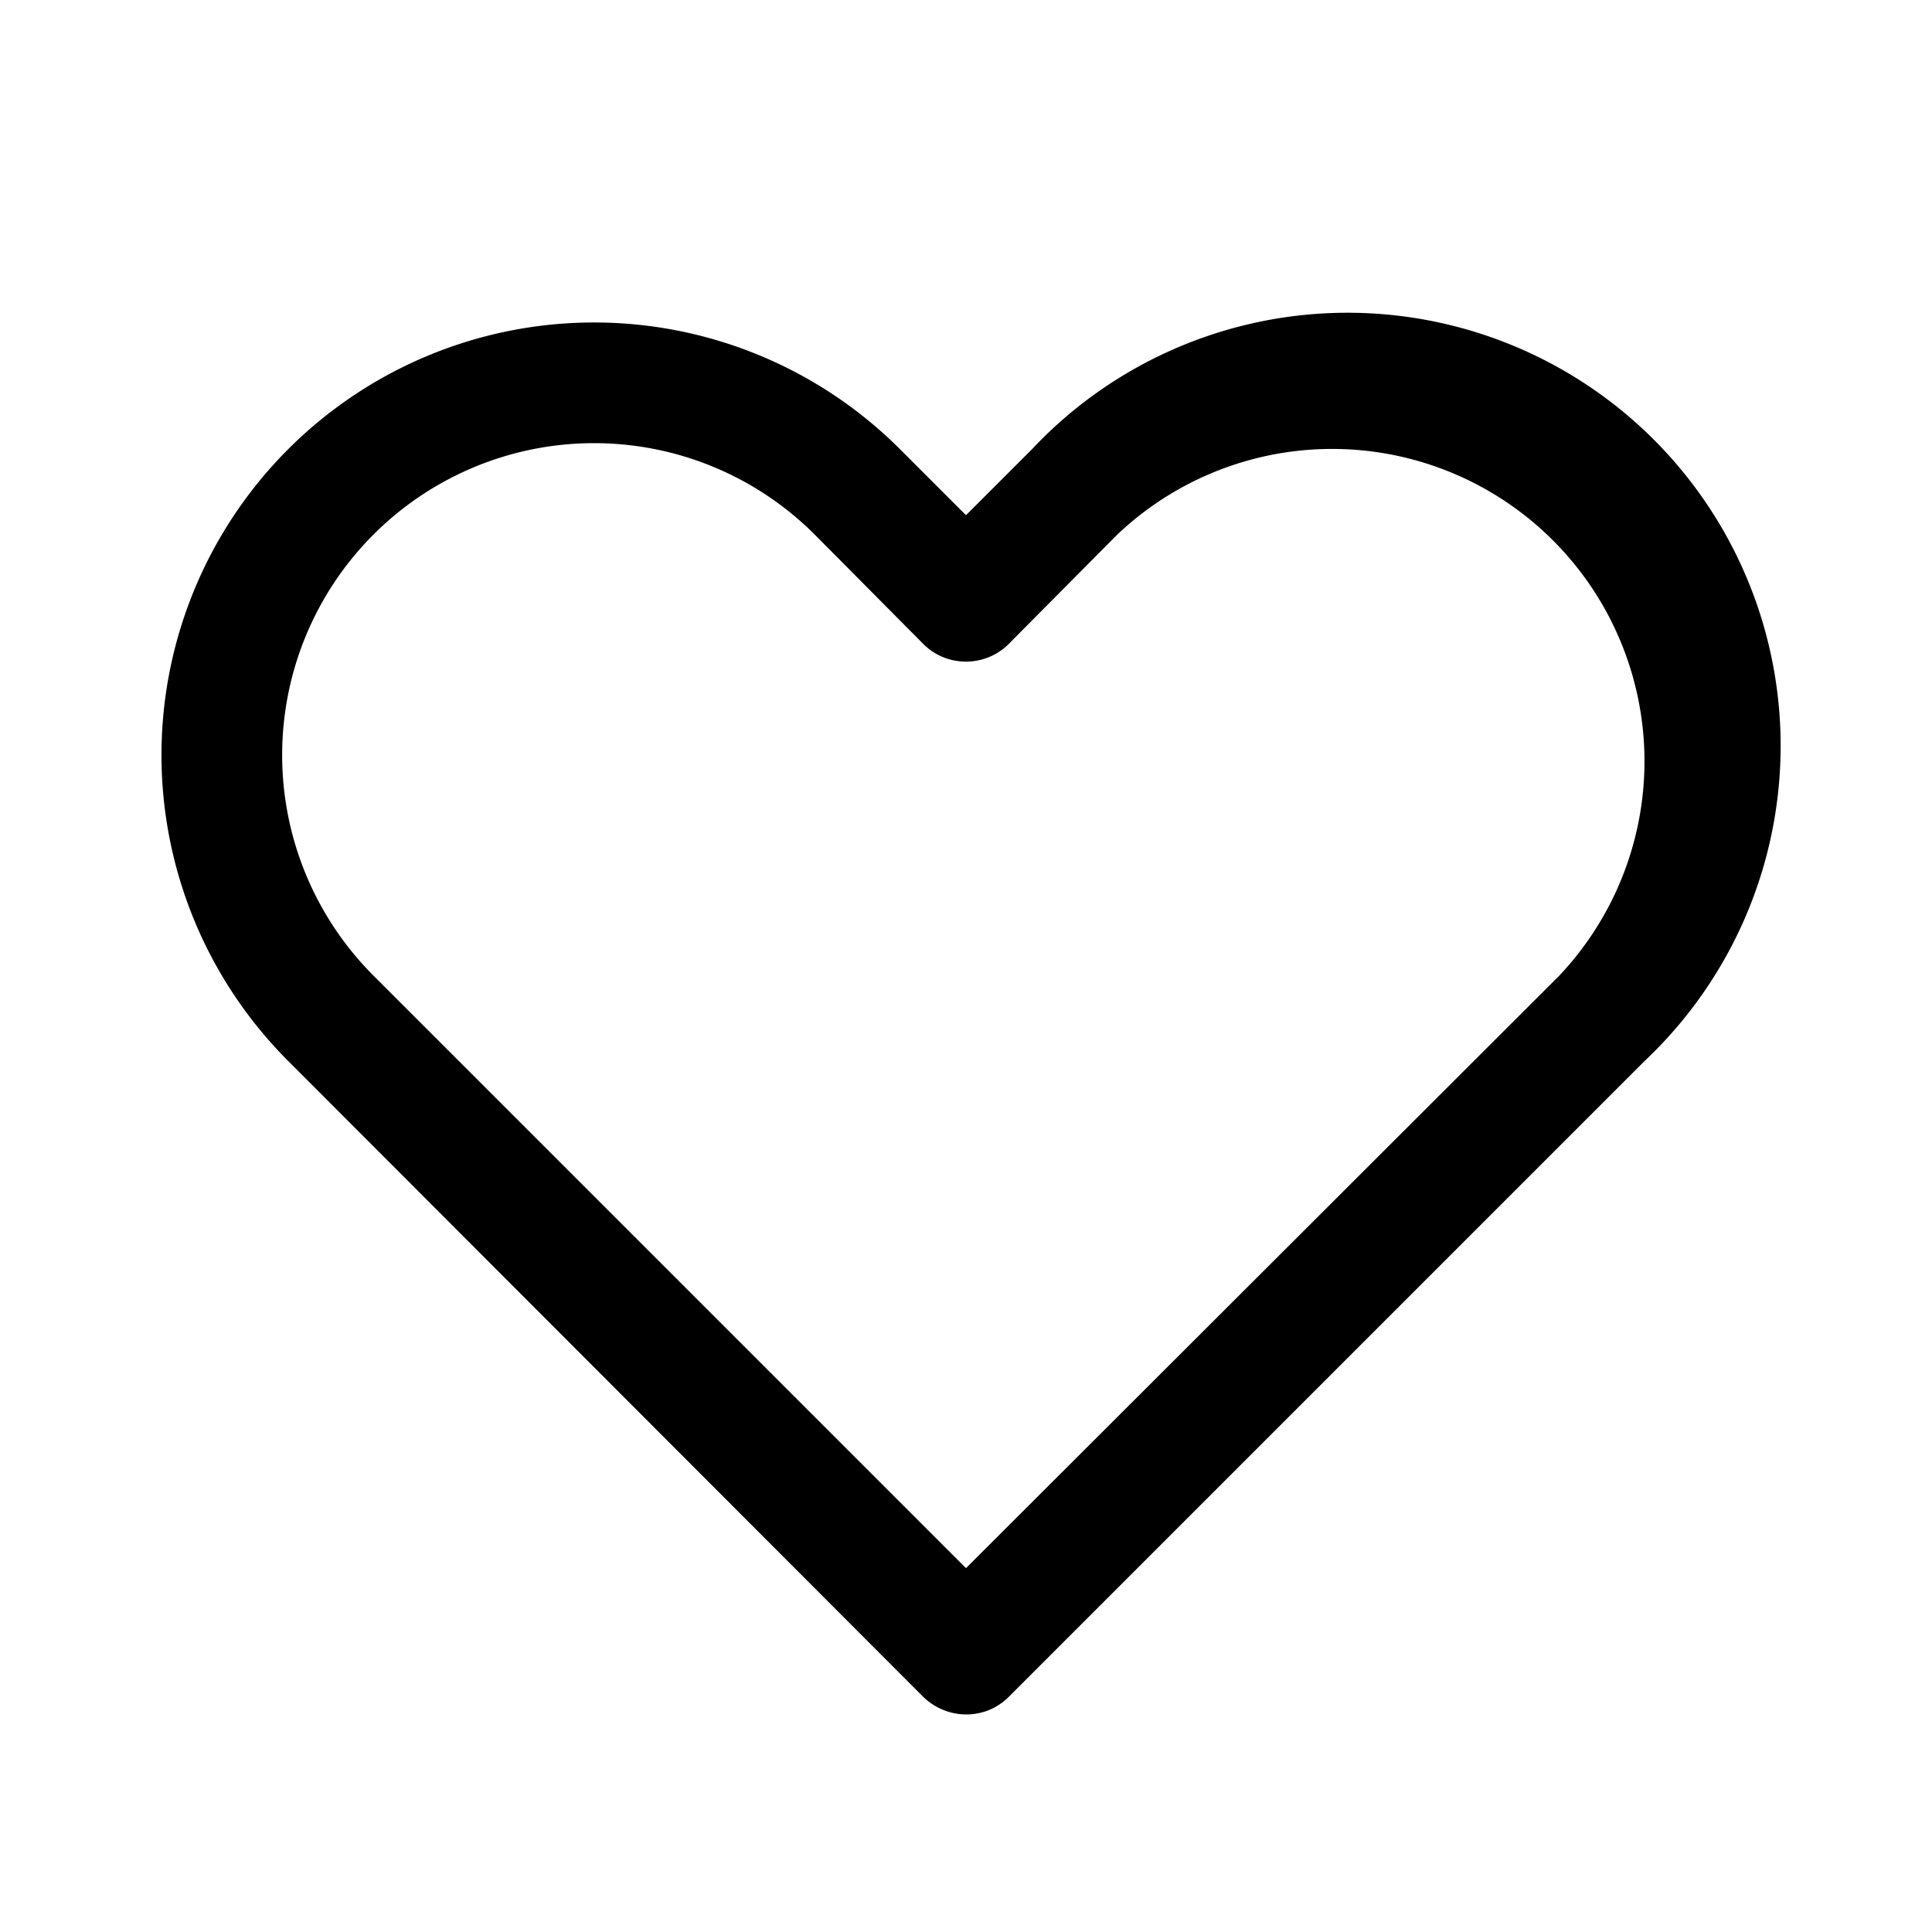
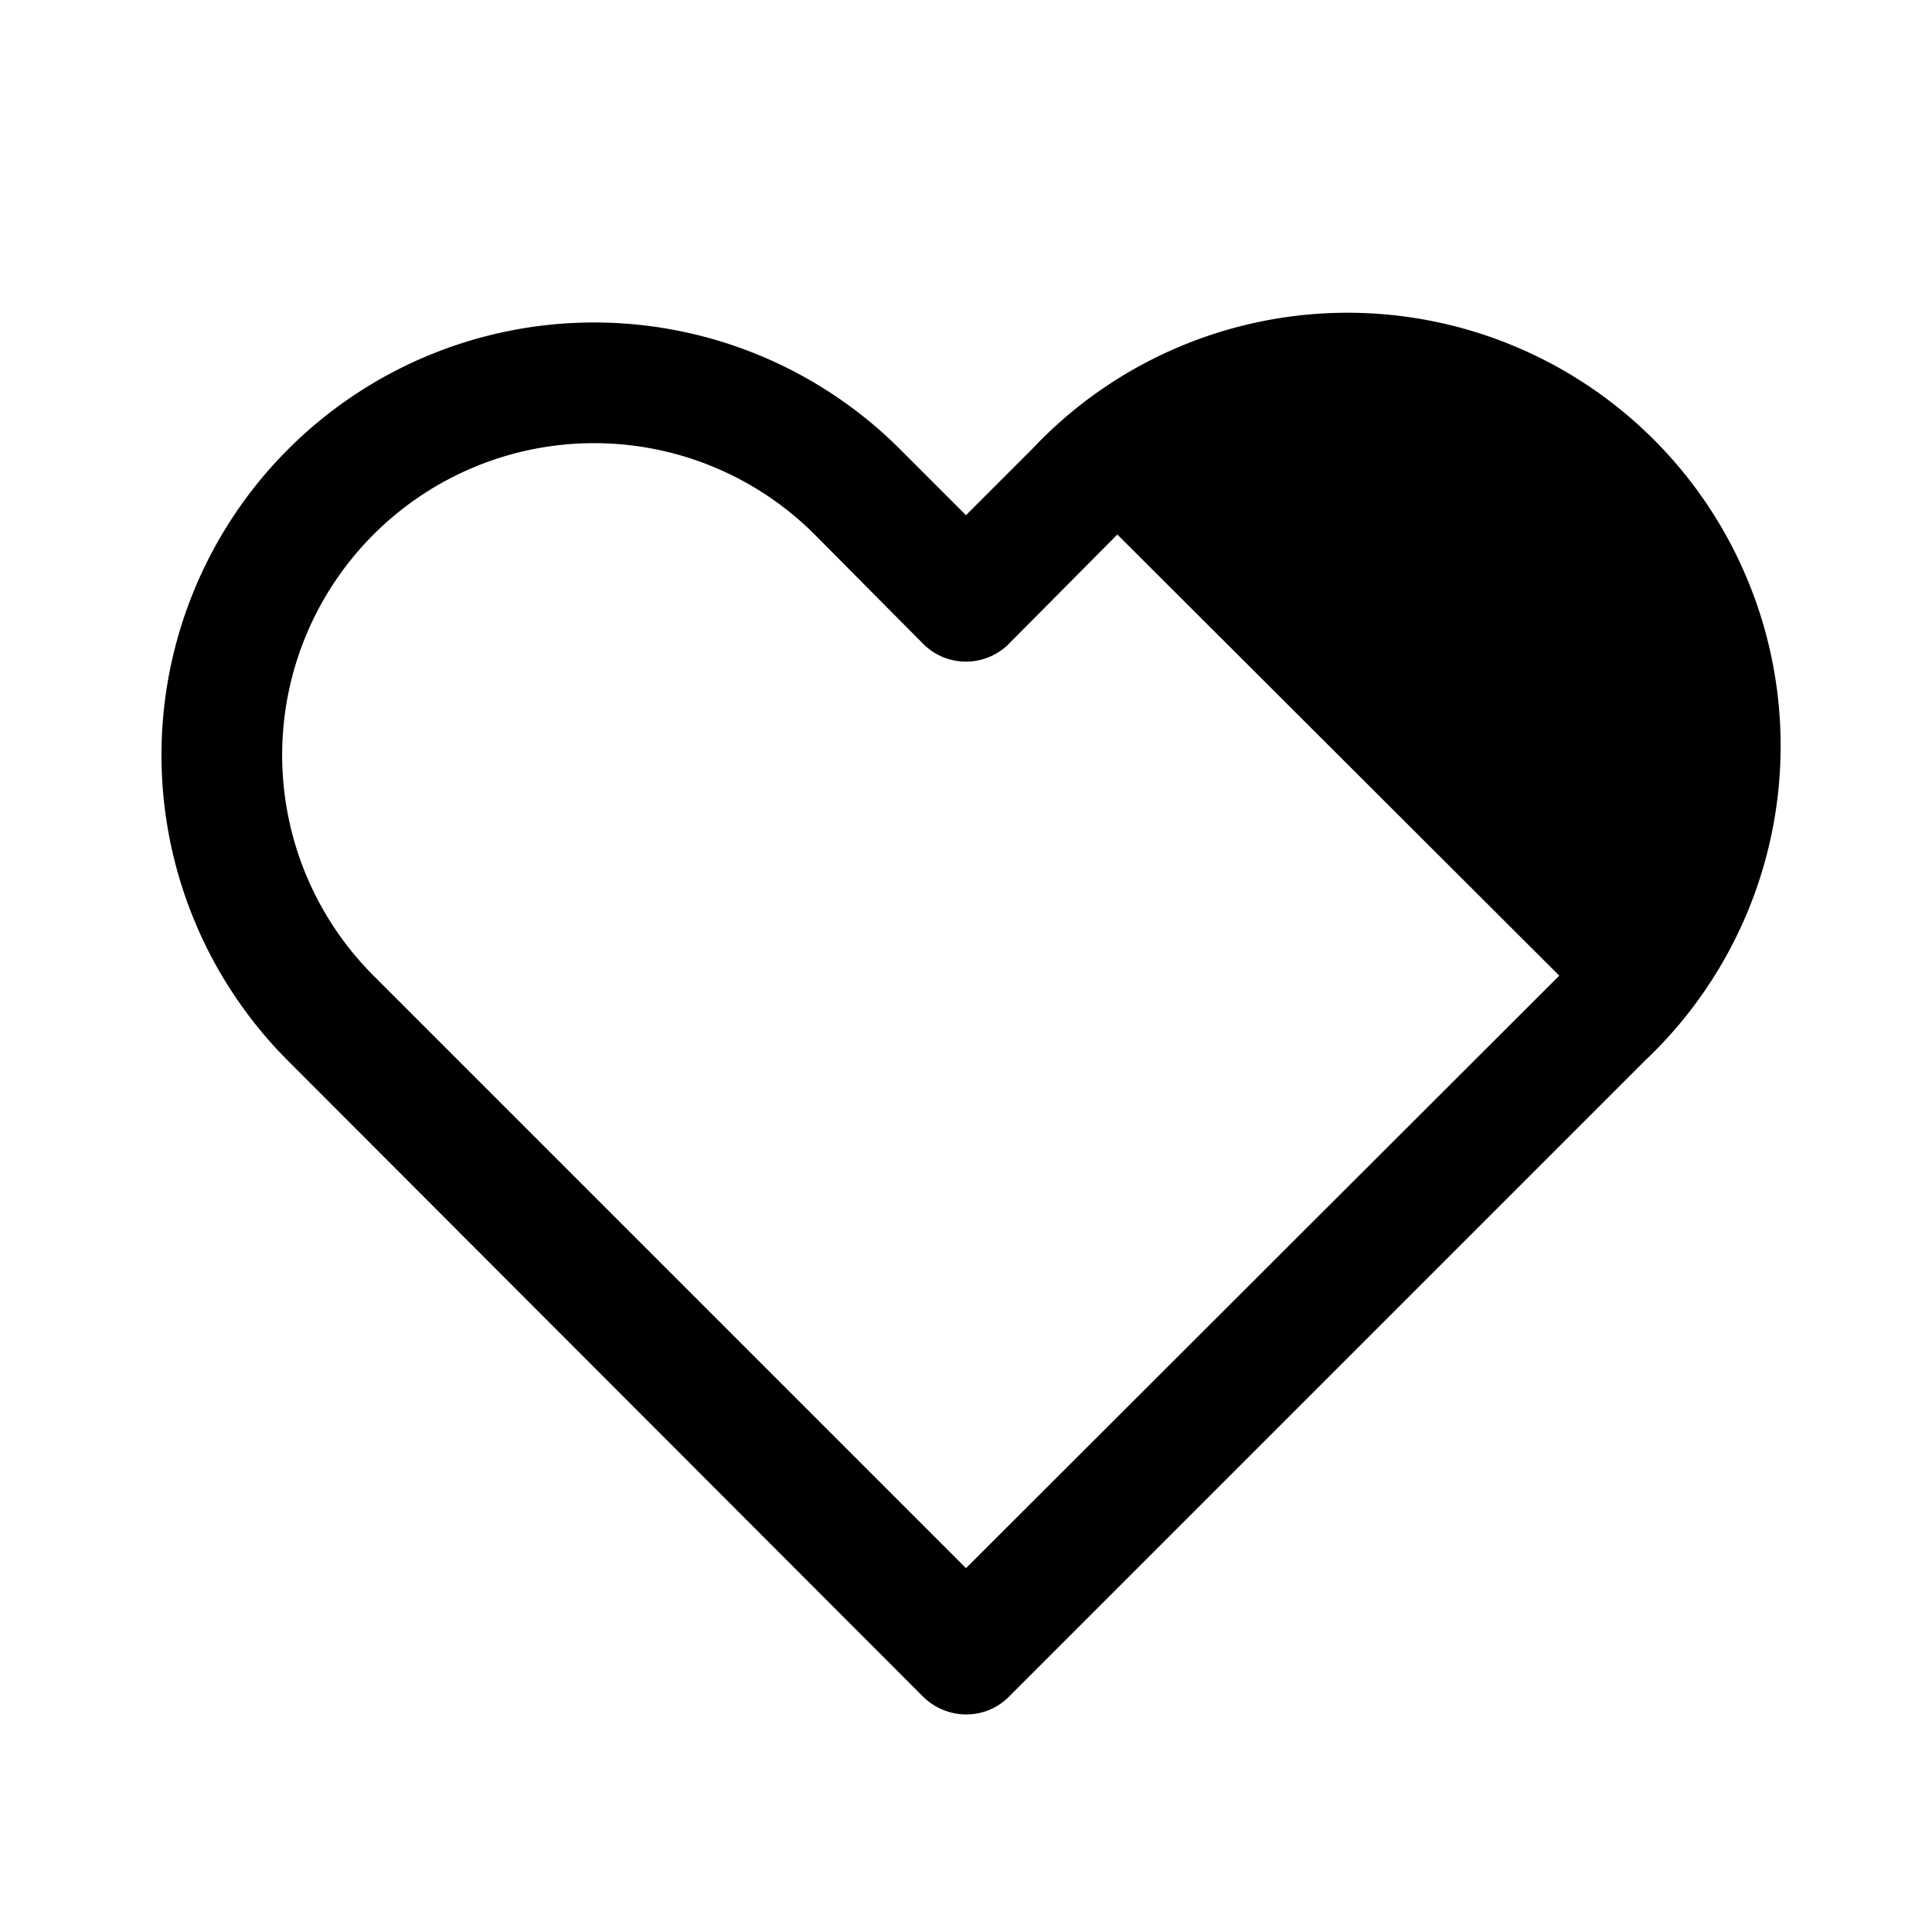
<svg xmlns="http://www.w3.org/2000/svg" width="24" height="24" viewBox="0 0 24 24">
-   <path d="M12.82 5.58 12 6.4l-.82-.82a5.37 5.37 0 1 0-7.6 7.6l7.89 7.9c.3.29.77.29 1.06 0l7.9-7.9a5.38 5.38 0 1 0-7.61-7.6Zm6.55 6.54L12 19.48l-7.36-7.36a3.87 3.87 0 1 1 5.48-5.48L11.47 8c.3.3.79.29 1.08-.02l1.33-1.34a3.88 3.88 0 0 1 5.49 5.48Z" />
+   <path d="M12.82 5.58 12 6.4l-.82-.82a5.37 5.37 0 1 0-7.6 7.6l7.89 7.9c.3.29.77.29 1.06 0l7.9-7.9a5.38 5.38 0 1 0-7.61-7.6Zm6.55 6.54L12 19.48l-7.36-7.36a3.87 3.87 0 1 1 5.48-5.48L11.47 8c.3.3.79.29 1.08-.02l1.33-1.34Z" />
</svg>